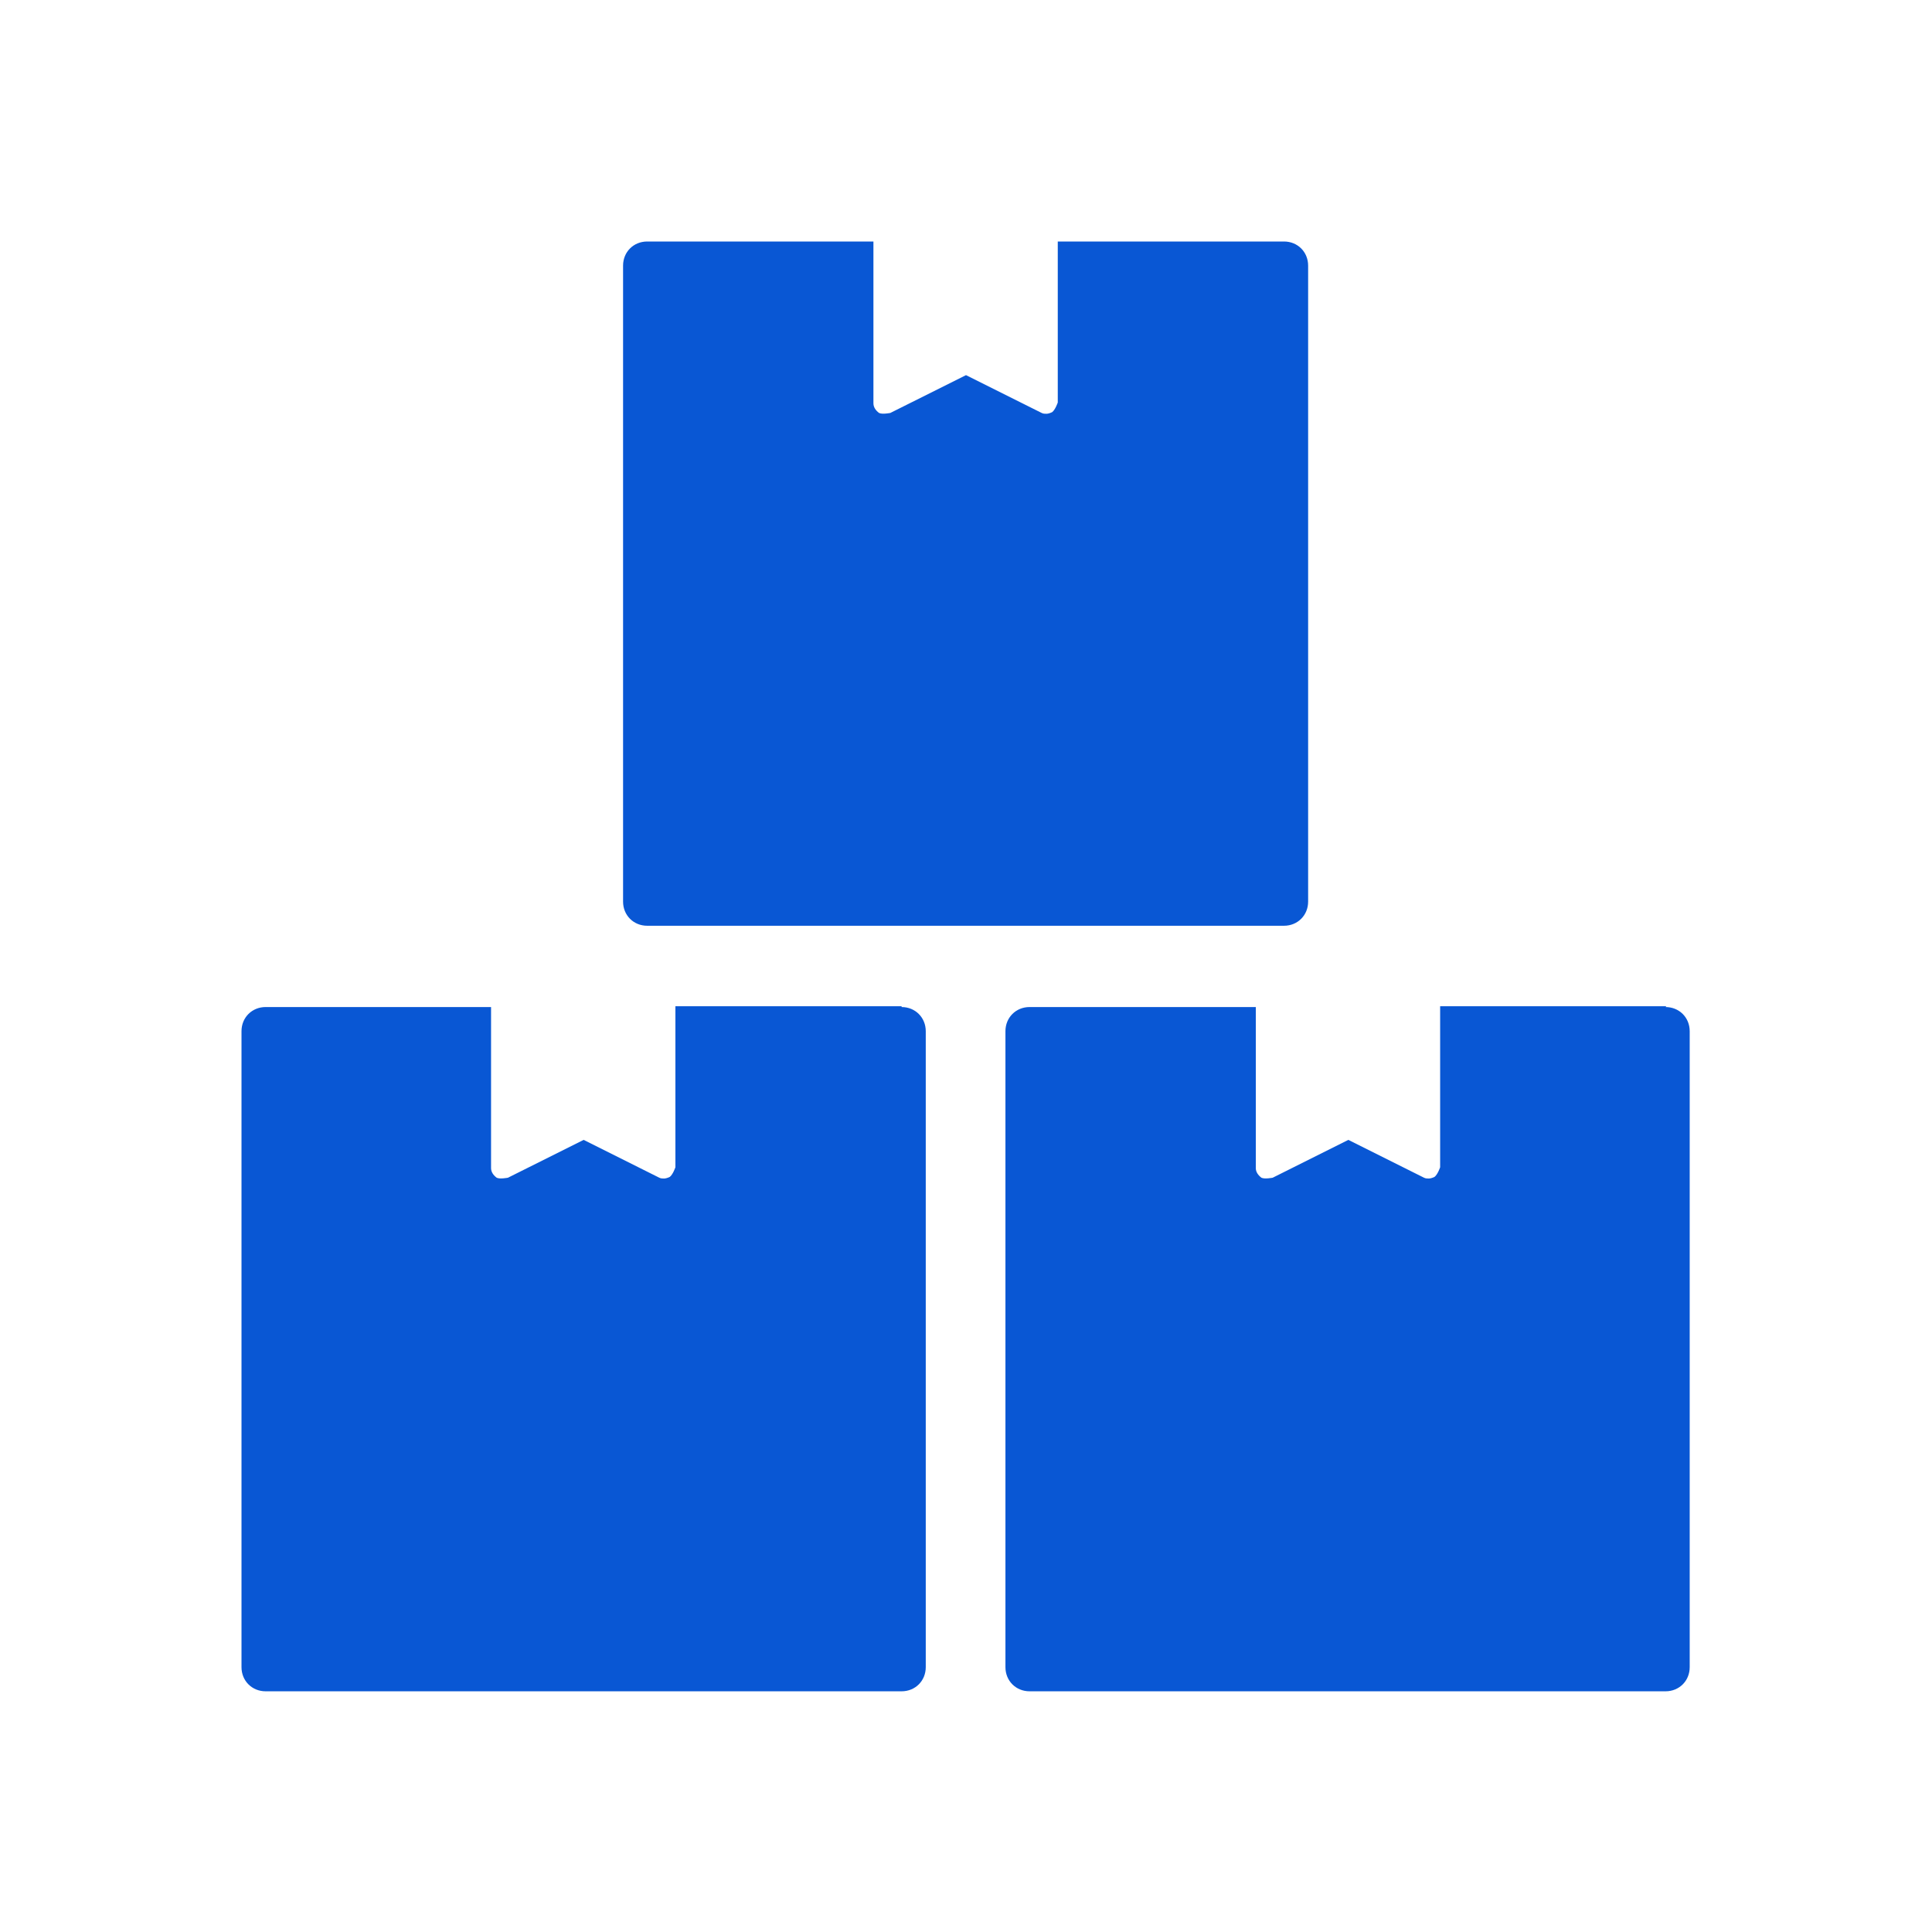
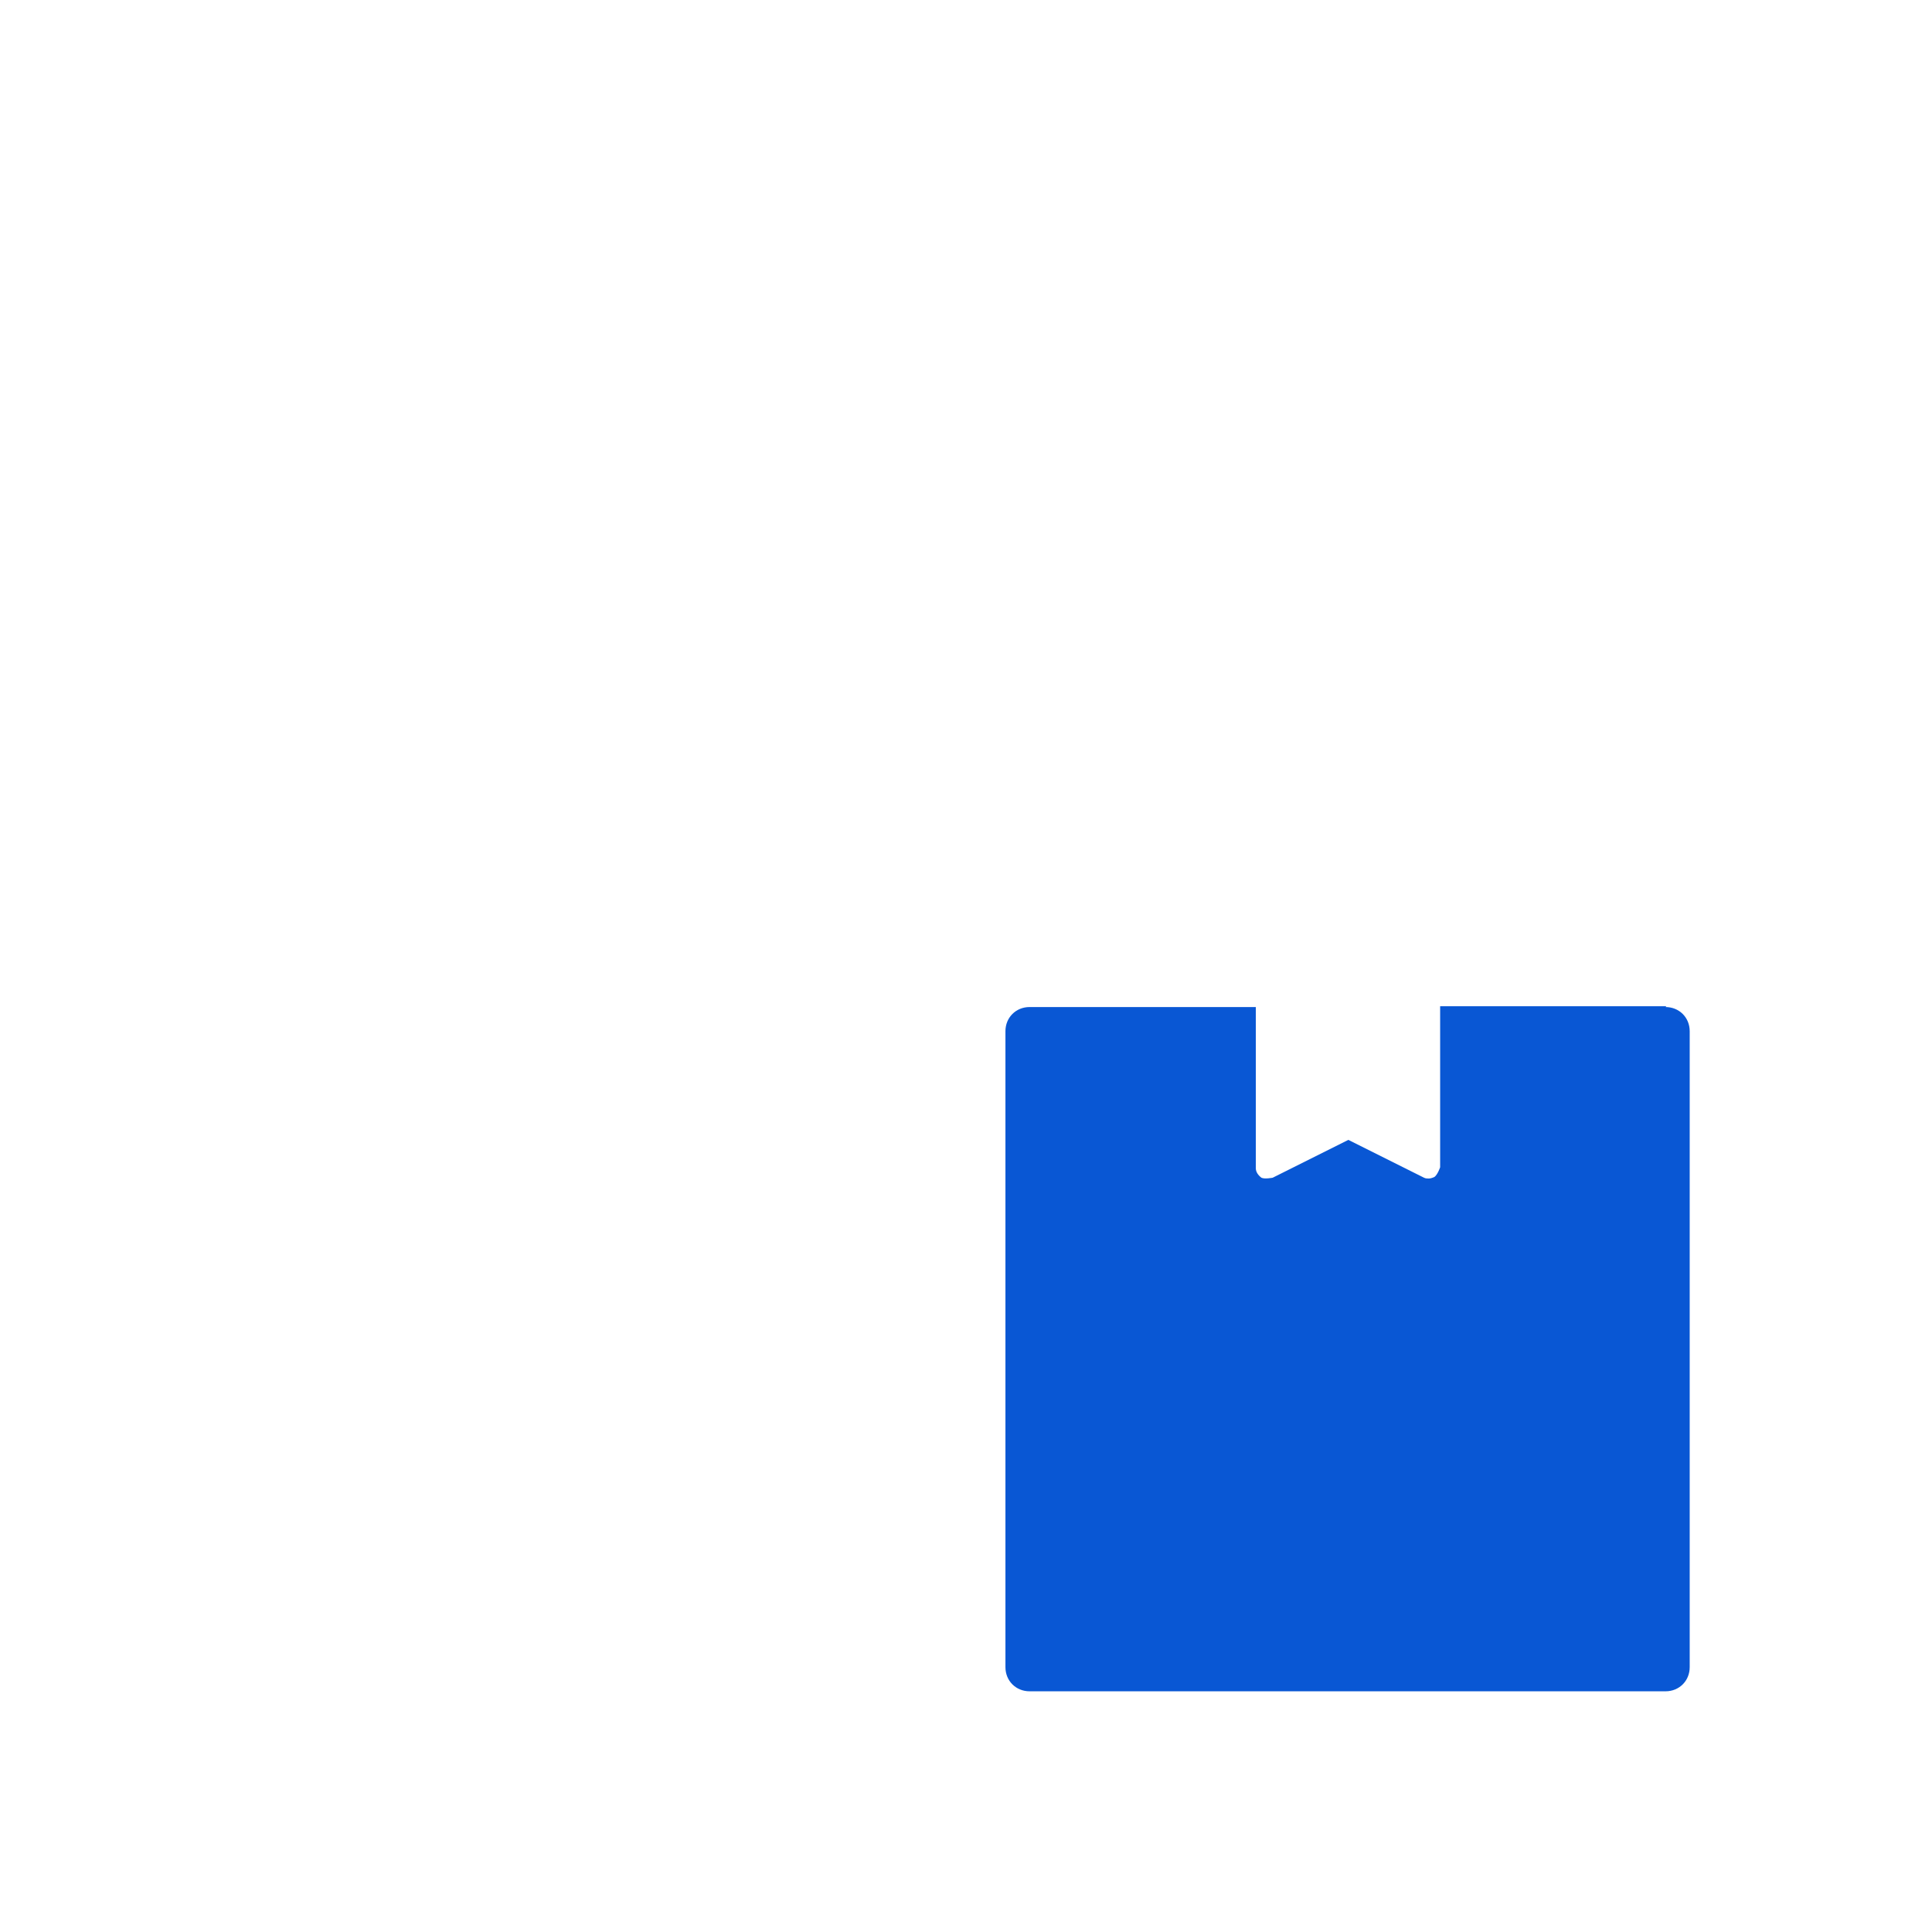
<svg xmlns="http://www.w3.org/2000/svg" width="82" height="82" viewBox="0 0 82 82" fill="none">
-   <path d="M27.504 39.292H54.496C55.077 39.292 55.521 38.847 55.521 38.267V11.275C55.521 10.694 55.077 10.25 54.496 10.25H44.895V17.083C44.895 17.083 44.792 17.391 44.656 17.493C44.587 17.527 44.485 17.562 44.417 17.562C44.348 17.562 44.28 17.562 44.212 17.527L41 15.922L37.788 17.527C37.788 17.527 37.447 17.596 37.31 17.527C37.173 17.425 37.071 17.288 37.071 17.117V10.25H27.47C26.889 10.25 26.445 10.694 26.445 11.275V38.267C26.445 38.847 26.889 39.292 27.47 39.292H27.504Z" fill="#0957D4" />
-   <path d="M38.267 42.708H28.666V49.542C28.666 49.542 28.563 49.849 28.427 49.952C28.358 49.986 28.256 50.02 28.188 50.02C28.119 50.02 28.051 50.02 27.983 49.986L24.771 48.38L21.559 49.986C21.559 49.986 21.218 50.054 21.081 49.986C20.944 49.883 20.842 49.747 20.842 49.576V42.742H11.275C10.694 42.742 10.25 43.187 10.25 43.767V70.759C10.25 71.34 10.694 71.784 11.275 71.784H38.267C38.847 71.784 39.292 71.34 39.292 70.759V43.767C39.292 43.187 38.847 42.742 38.267 42.742V42.708Z" fill="#0957D4" />
  <path d="M70.725 42.708H61.124V49.542C61.124 49.542 61.022 49.849 60.885 49.952C60.817 49.986 60.714 50.02 60.646 50.02C60.578 50.02 60.509 50.02 60.441 49.986L57.229 48.38L54.017 49.986C54.017 49.986 53.676 50.054 53.539 49.986C53.403 49.883 53.3 49.747 53.3 49.576V42.742H43.699C43.118 42.742 42.674 43.187 42.674 43.767V70.759C42.674 71.34 43.118 71.784 43.699 71.784H70.691C71.272 71.784 71.716 71.34 71.716 70.759V43.767C71.716 43.187 71.272 42.742 70.691 42.742L70.725 42.708Z" fill="#0957D4" />
</svg>